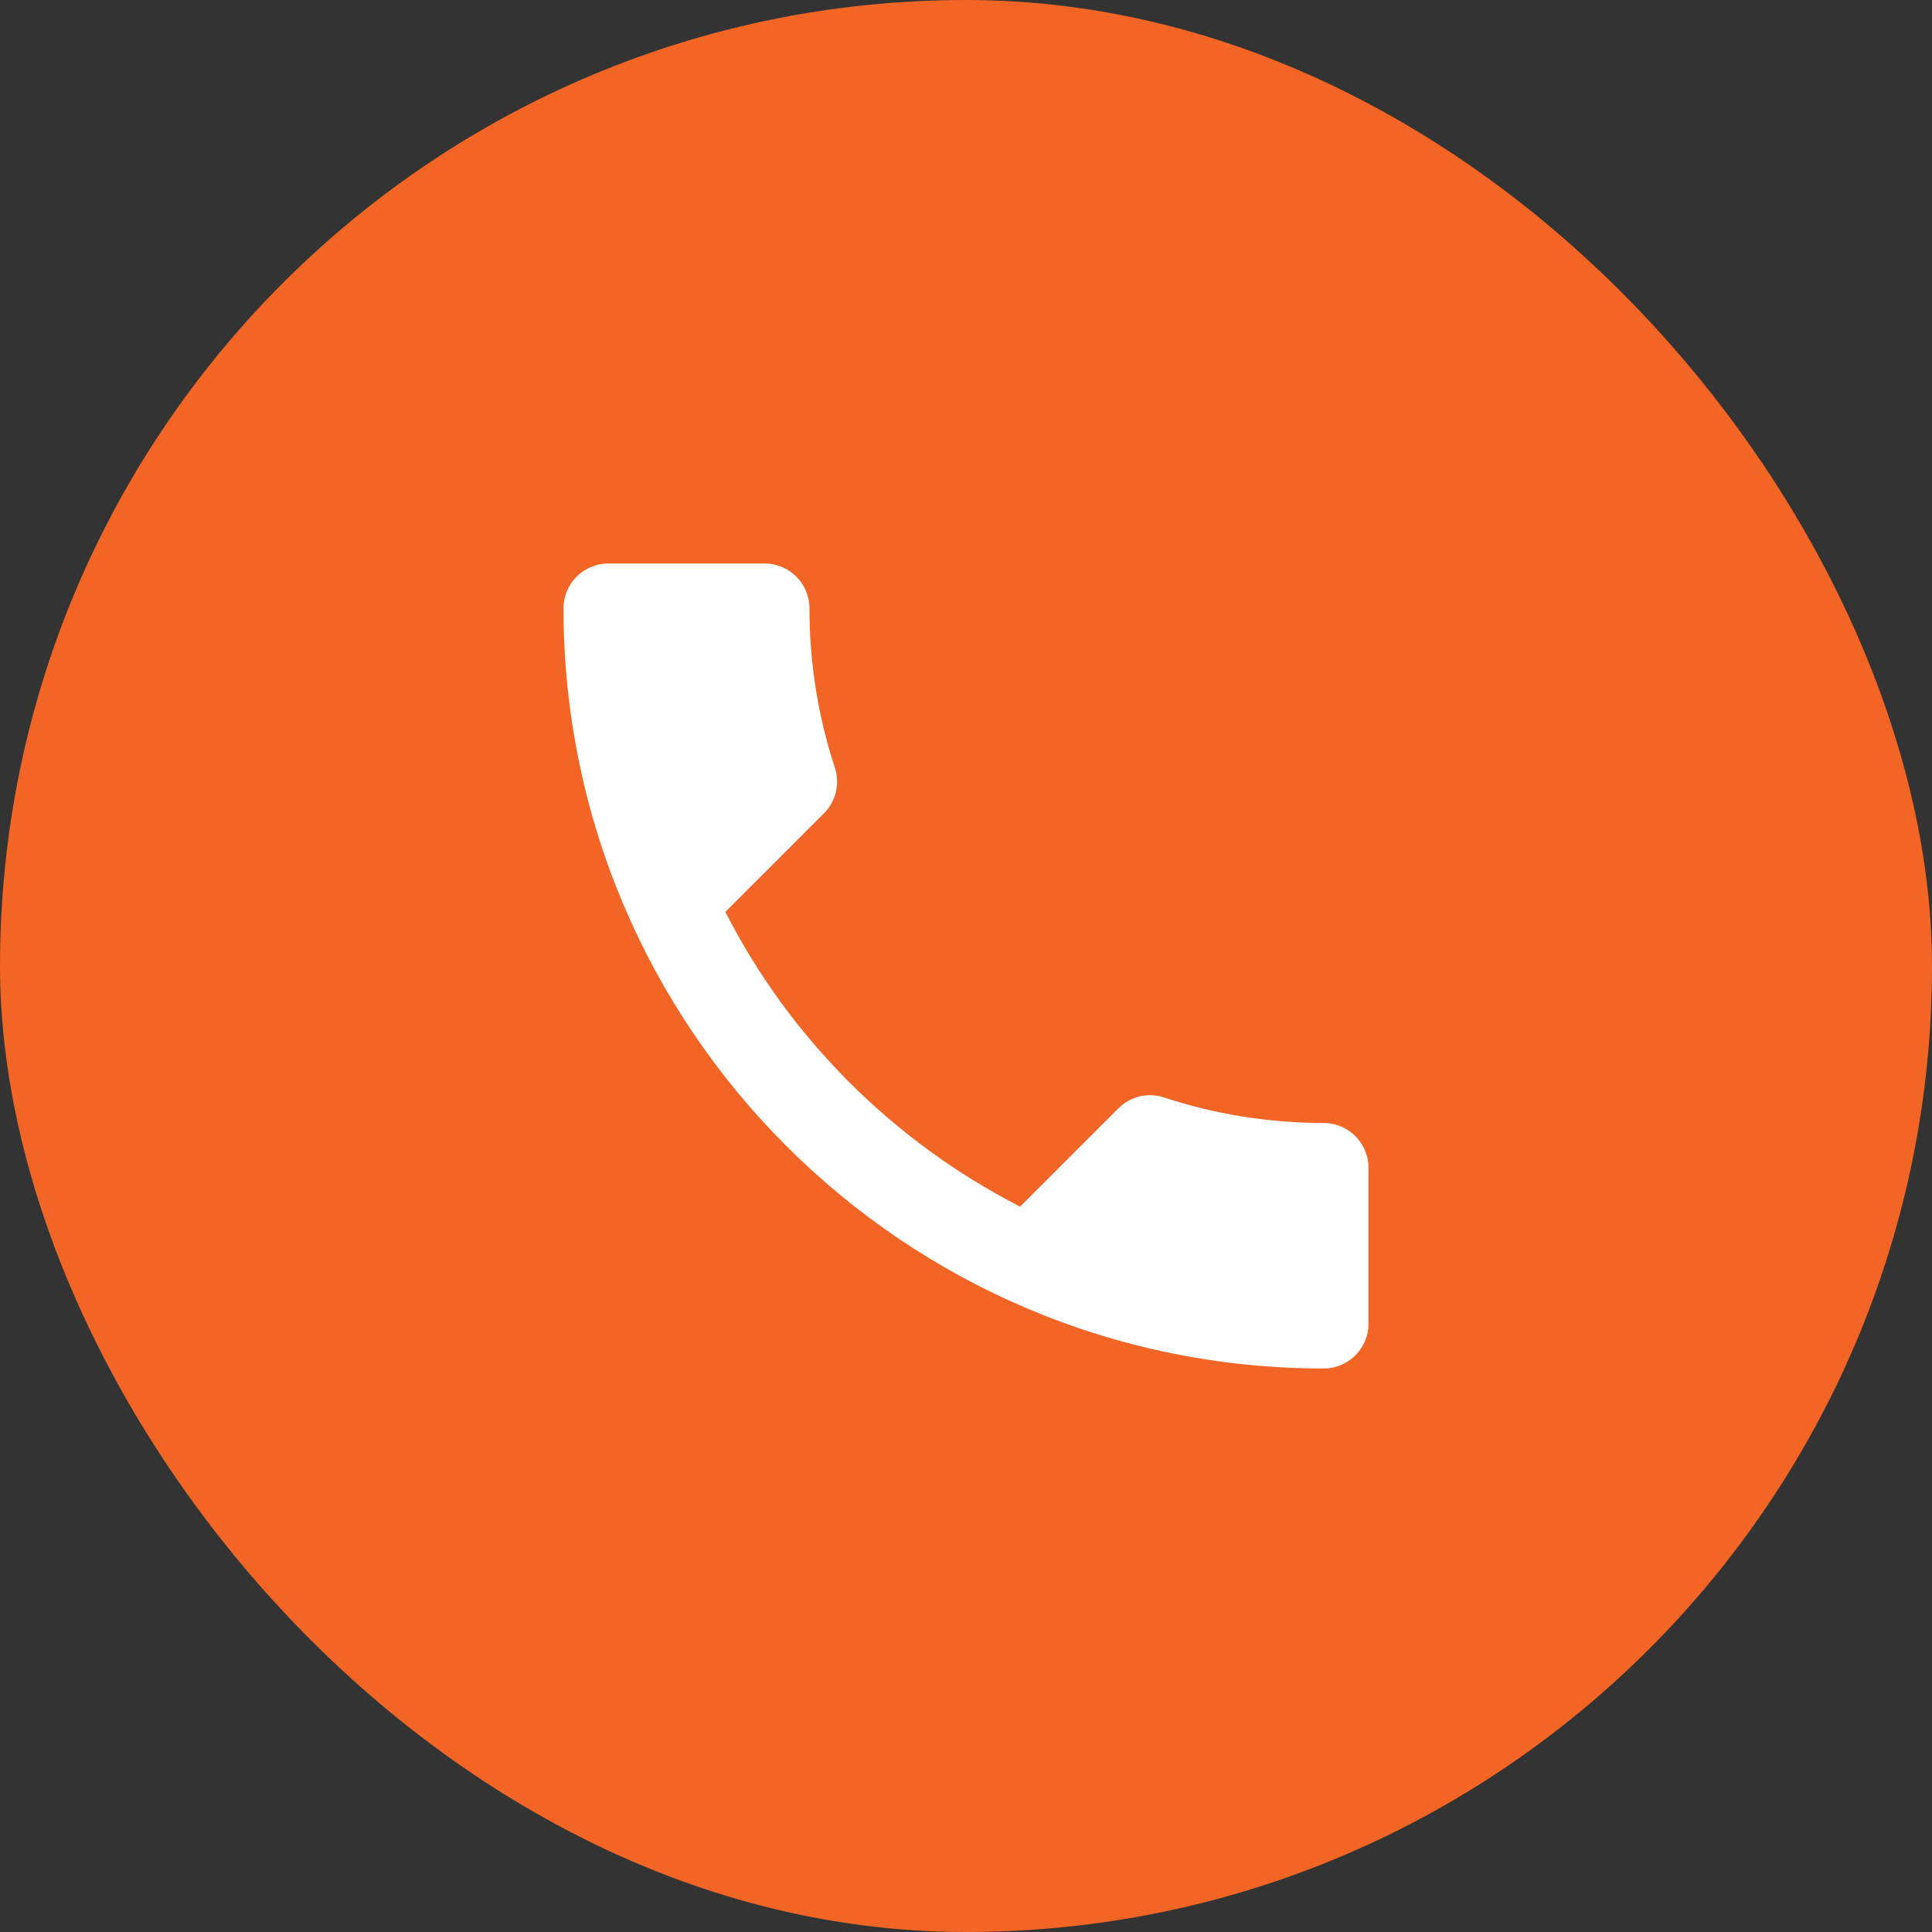
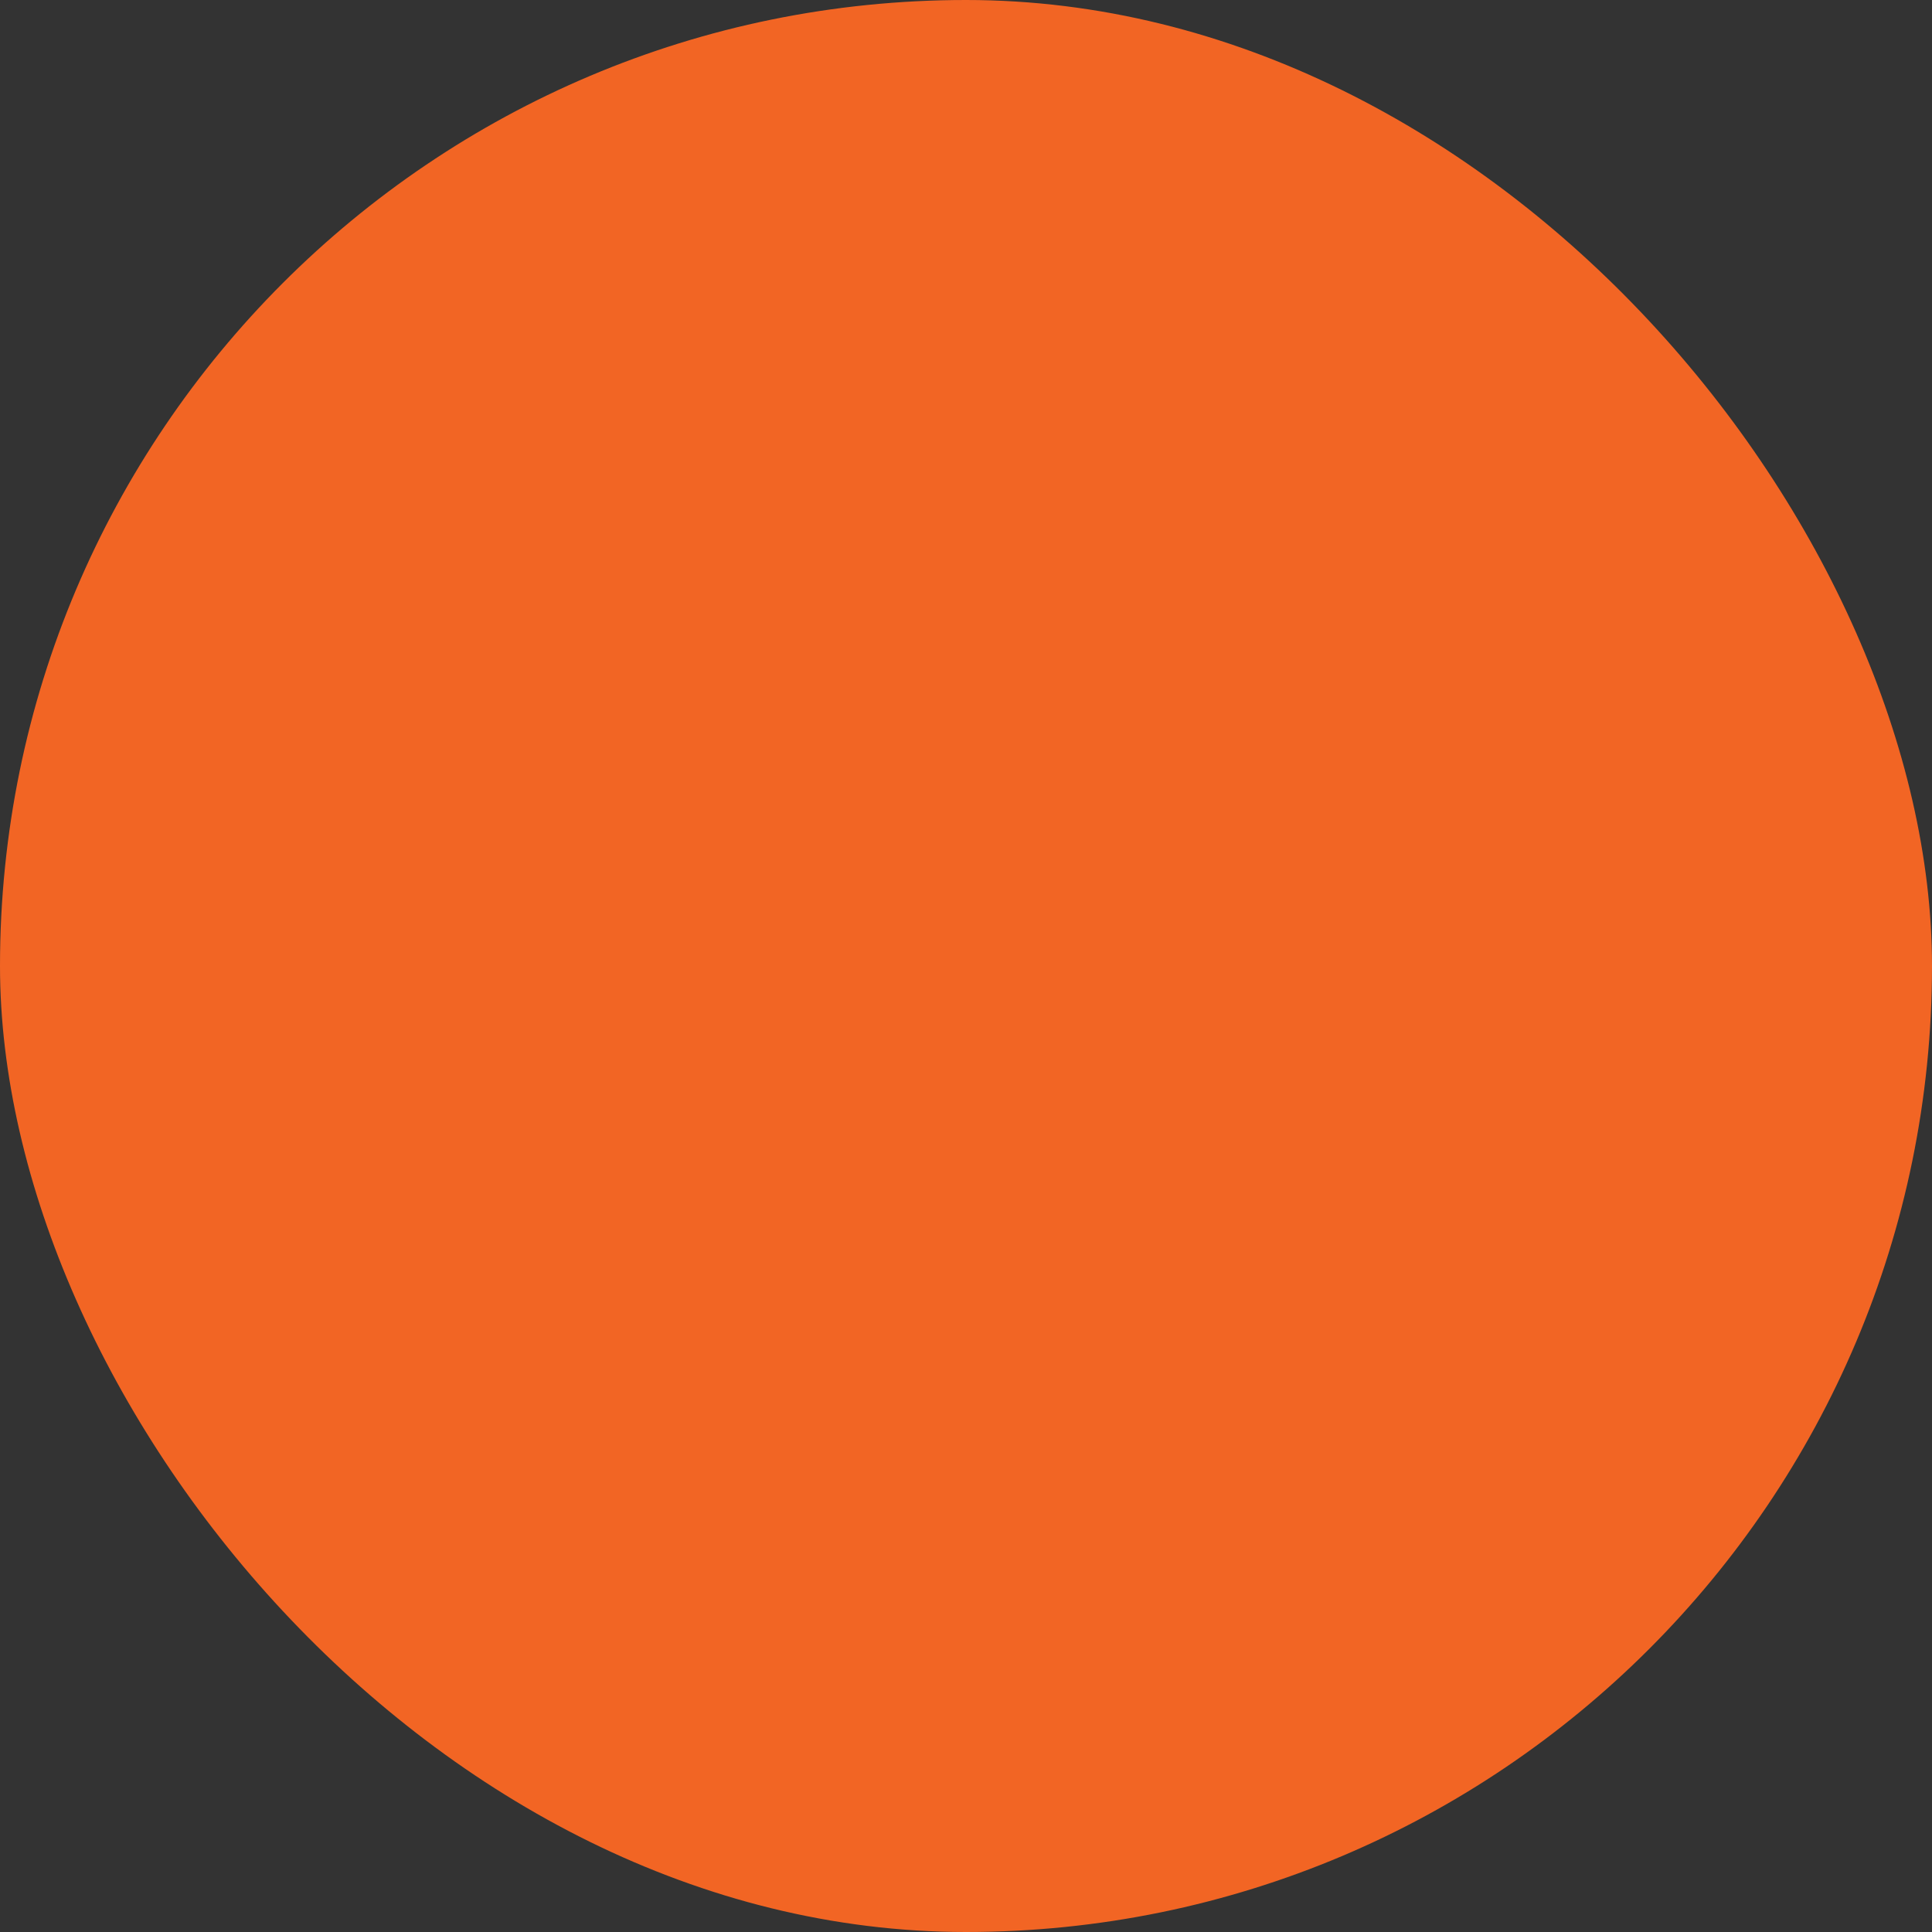
<svg xmlns="http://www.w3.org/2000/svg" width="48" height="48" viewBox="0 0 48 48" fill="none">
  <rect x="0" y="0" width="48" height="48" fill="#333333" stroke="none" />
  <rect width="48" height="48" rx="24" fill="#F26524" />
-   <path d="M18.022 22.656C19.622 25.8 22.2 28.367 25.344 29.978L27.789 27.533C28.089 27.233 28.533 27.133 28.922 27.267C30.167 27.678 31.511 27.9 32.889 27.9C33.5 27.9 34 28.4 34 29.011V32.889C34 33.5 33.5 34 32.889 34C22.456 34 14 25.544 14 15.111C14 14.5 14.5 14 15.111 14H19C19.611 14 20.111 14.5 20.111 15.111C20.111 16.5 20.333 17.833 20.744 19.078C20.867 19.467 20.778 19.9 20.467 20.211L18.022 22.656Z" fill="white" />
</svg>